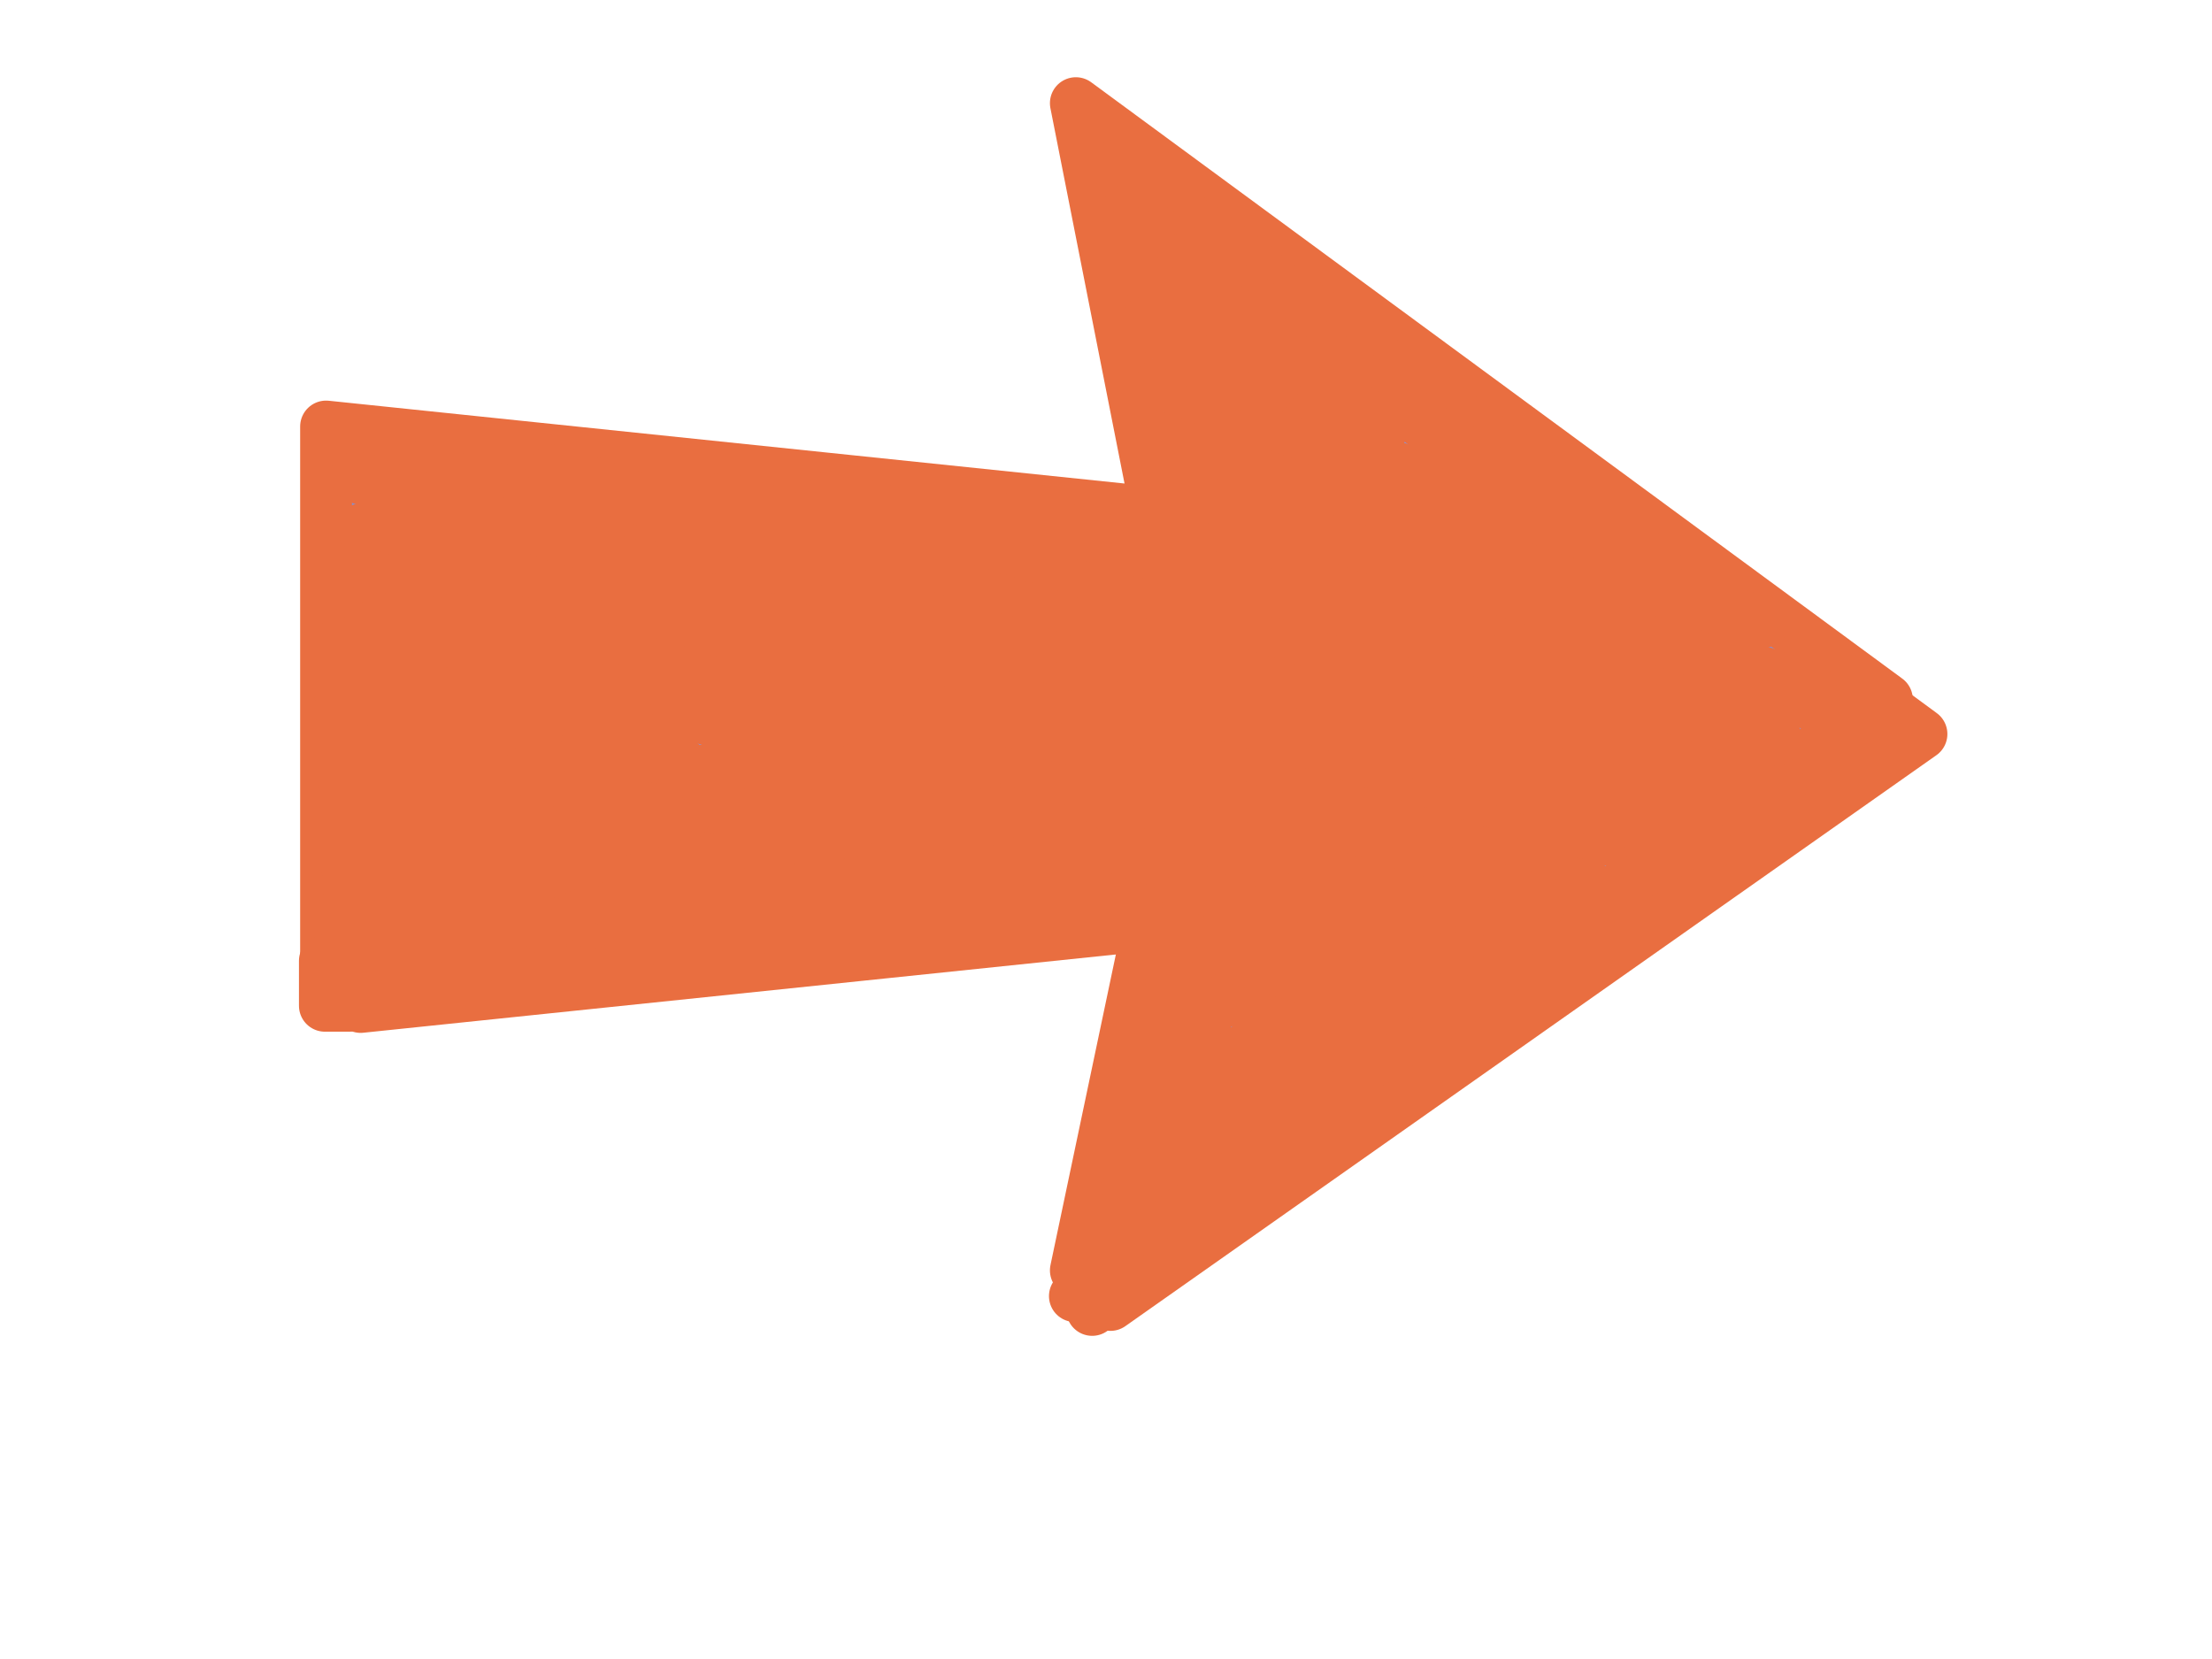
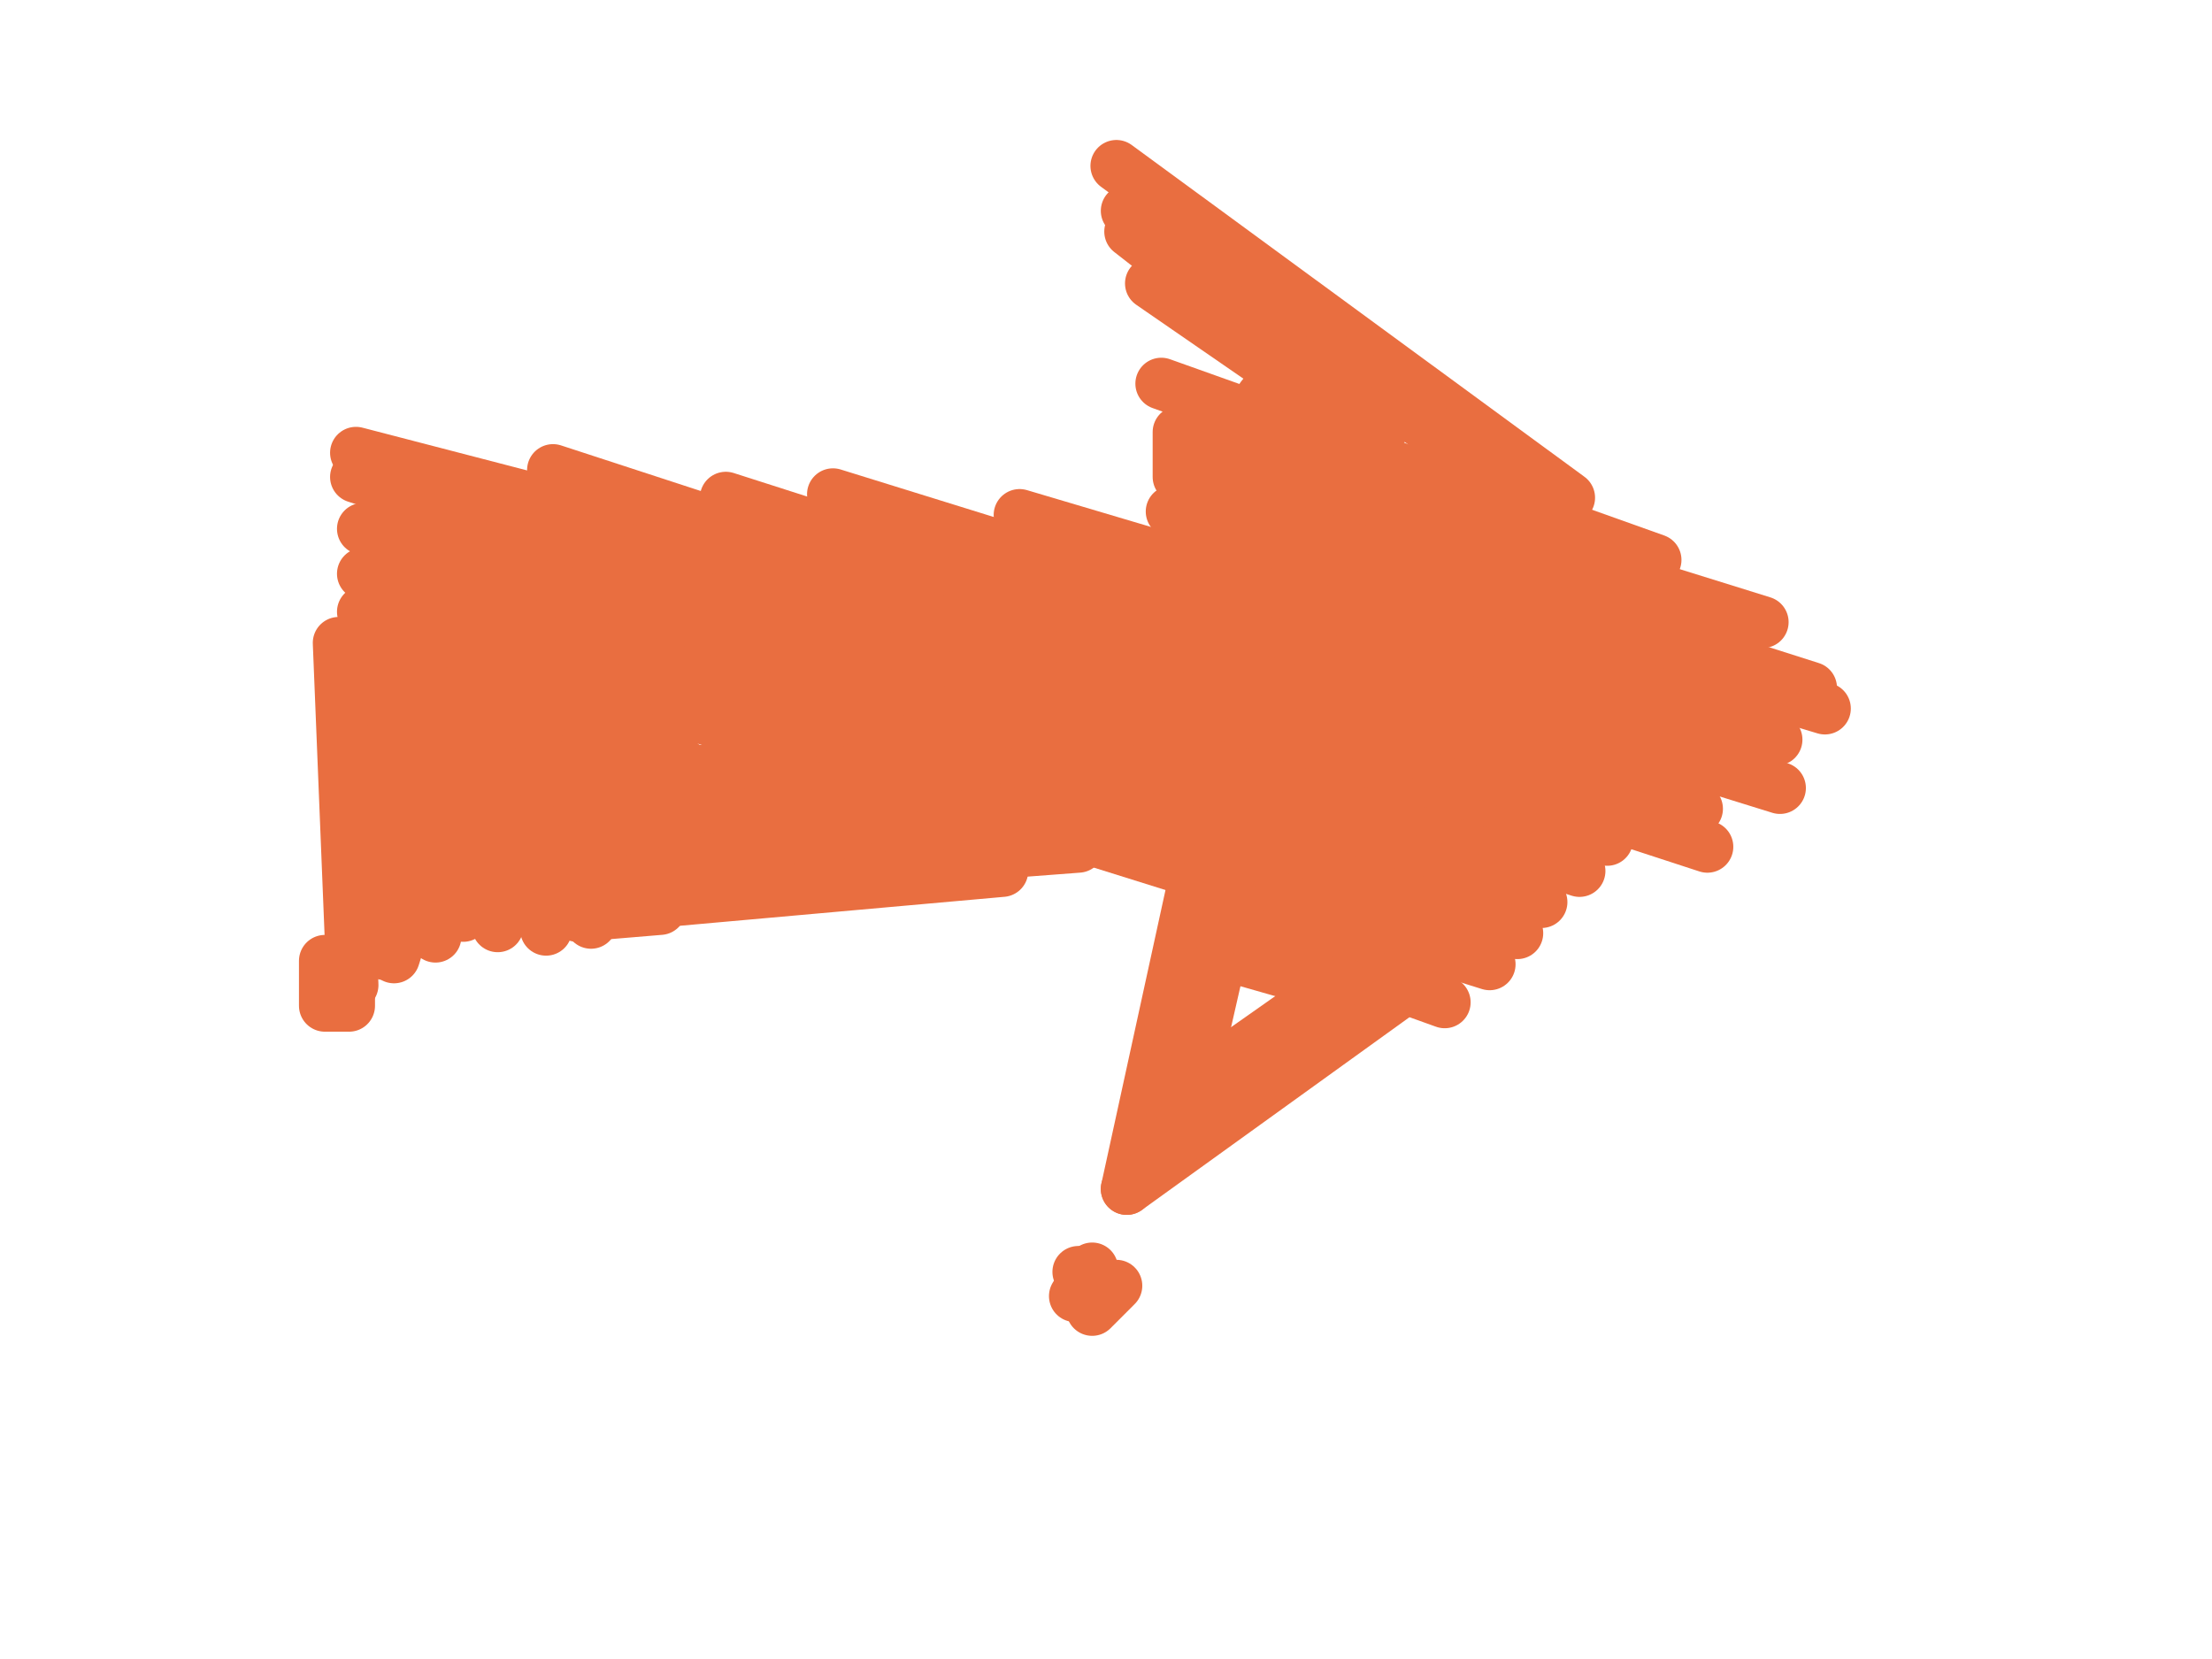
<svg xmlns="http://www.w3.org/2000/svg" xmlns:xlink="http://www.w3.org/1999/xlink" width="640" height="480">
  <title>arrow</title>
  <g>
    <title>Layer 1</title>
    <use height="1052.362" id="use1503" width="744.094" x="10" xlink:href="#rect899" y="10" />
-     <path d="m311.276,29.846l23.411,118.56l-240.344,-25l0,157.938l240.344,-25l-23.411,111.221l234.661,-165.19l-234.661,-172.529z" id="rect899" stroke-miterlimit="4" stroke-linejoin="round" stroke-linecap="round" stroke-width="15" stroke="#e96e40" fill-rule="evenodd" fill-opacity="0.75" fill="#6699ff" />
    <line fill="none" stroke="#e96e40" stroke-width="15" stroke-dasharray="null" stroke-linejoin="round" stroke-linecap="round" x1="171" y1="175" x2="243" y2="197" id="svg_1" />
    <line fill="none" stroke="#e96e40" stroke-width="15" stroke-dasharray="null" stroke-linejoin="round" stroke-linecap="round" x1="103" y1="131" x2="207" y2="158" id="svg_2" />
    <line fill="none" stroke="#e96e40" stroke-width="15" stroke-dasharray="null" stroke-linejoin="round" stroke-linecap="round" x1="103" y1="138" x2="457" y2="252" id="svg_3" />
    <line fill="none" stroke="#e96e40" stroke-width="15" stroke-dasharray="null" stroke-linejoin="round" stroke-linecap="round" x1="465" y1="243" x2="197" y2="155" id="svg_4" />
    <line fill="none" stroke="#e96e40" stroke-width="15" stroke-dasharray="null" stroke-linejoin="round" stroke-linecap="round" x1="160" y1="136" x2="494" y2="245" id="svg_5" />
    <line fill="none" stroke="#e96e40" stroke-width="15" stroke-dasharray="null" stroke-linejoin="round" stroke-linecap="round" x1="491" y1="234" x2="210" y2="144" id="svg_6" />
    <line fill="none" stroke="#e96e40" stroke-width="15" stroke-dasharray="null" stroke-linejoin="round" stroke-linecap="round" x1="241" y1="143" x2="515" y2="228" id="svg_7" />
    <line fill="none" stroke="#e96e40" stroke-width="15" stroke-dasharray="null" stroke-linejoin="round" stroke-linecap="round" x1="295" y1="149" x2="514" y2="214" id="svg_8" />
    <line fill="none" stroke="#e96e40" stroke-width="15" stroke-dasharray="null" stroke-linejoin="round" stroke-linecap="round" x1="339" y1="148" x2="528" y2="205" id="svg_9" />
    <line fill="none" stroke="#e96e40" stroke-width="15" stroke-dasharray="null" stroke-linejoin="round" stroke-linecap="round" x1="524" y1="199" x2="345" y2="142" id="svg_10" />
    <line fill="none" stroke="#e96e40" stroke-width="15" stroke-dasharray="null" stroke-linejoin="round" stroke-linecap="round" x1="510" y1="180" x2="343" y2="128" id="svg_11" />
    <line fill="none" stroke="#e96e40" stroke-width="15" stroke-dasharray="null" stroke-linejoin="round" stroke-linecap="round" fill-opacity="0.75" x1="341" y1="125" x2="341" y2="138" id="svg_12" />
    <line fill="none" stroke="#e96e40" stroke-width="15" stroke-dasharray="null" stroke-linejoin="round" stroke-linecap="round" fill-opacity="0.75" x1="479" y1="162" x2="336" y2="111" id="svg_13" />
    <line fill="none" stroke="#e96e40" stroke-width="15" stroke-dasharray="null" stroke-linejoin="round" stroke-linecap="round" fill-opacity="0.75" x1="323" y1="48" x2="454" y2="144" id="svg_14" />
    <line fill="none" stroke="#e96e40" stroke-width="15" stroke-dasharray="null" stroke-linejoin="round" stroke-linecap="round" fill-opacity="0.75" x1="439" y1="142" x2="326" y2="61" id="svg_15" />
    <line fill="none" stroke="#e96e40" stroke-width="15" stroke-dasharray="null" stroke-linejoin="round" stroke-linecap="round" fill-opacity="0.75" x1="327" y1="67" x2="400" y2="124" id="svg_16" />
    <line fill="none" stroke="#e96e40" stroke-width="15" stroke-dasharray="null" stroke-linejoin="round" stroke-linecap="round" fill-opacity="0.75" x1="391" y1="122" x2="333" y2="82" id="svg_17" />
-     <line fill="none" stroke="#e96e40" stroke-width="15" stroke-dasharray="null" stroke-linejoin="round" stroke-linecap="round" fill-opacity="0.75" x1="355" y1="112" x2="332" y2="93" id="svg_18" />
    <line fill="none" stroke="#e96e40" stroke-width="15" stroke-dasharray="null" stroke-linejoin="round" stroke-linecap="round" fill-opacity="0.75" x1="369" y1="110" x2="365" y2="115" id="svg_19" />
    <line fill="none" stroke="#e96e40" stroke-width="15" stroke-dasharray="null" stroke-linejoin="round" stroke-linecap="round" fill-opacity="0.75" x1="446" y1="261" x2="105" y2="153" id="svg_20" />
    <line fill="none" stroke="#e96e40" stroke-width="15" stroke-dasharray="null" stroke-linejoin="round" stroke-linecap="round" fill-opacity="0.75" x1="439" y1="270" x2="105" y2="166" id="svg_21" />
    <line fill="none" stroke="#e96e40" stroke-width="15" stroke-dasharray="null" stroke-linejoin="round" stroke-linecap="round" fill-opacity="0.75" x1="431" y1="279" x2="105" y2="177" id="svg_22" />
    <line fill="none" stroke="#e96e40" stroke-width="15" stroke-dasharray="null" stroke-linejoin="round" stroke-linecap="round" fill-opacity="0.75" x1="345" y1="257" x2="326" y2="344" id="svg_23" />
    <line fill="none" stroke="#e96e40" stroke-width="15" stroke-dasharray="null" stroke-linejoin="round" stroke-linecap="round" fill-opacity="0.75" x1="326" y1="344" x2="419" y2="277" id="svg_24" />
    <line fill="none" stroke="#e96e40" stroke-width="15" stroke-dasharray="null" stroke-linejoin="round" stroke-linecap="round" fill-opacity="0.75" x1="418" y1="290" x2="354" y2="267" id="svg_25" />
    <line fill="none" stroke="#e96e40" stroke-width="15" stroke-dasharray="null" stroke-linejoin="round" stroke-linecap="round" fill-opacity="0.75" x1="357" y1="260" x2="341" y2="330" id="svg_26" />
    <line fill="none" stroke="#e96e40" stroke-width="15" stroke-dasharray="null" stroke-linejoin="round" stroke-linecap="round" fill-opacity="0.75" x1="351" y1="310" x2="388" y2="284" id="svg_27" />
-     <line fill="none" stroke="#e96e40" stroke-width="15" stroke-dasharray="null" stroke-linejoin="round" stroke-linecap="round" fill-opacity="0.75" x1="386" y1="284" x2="353" y2="290" id="svg_28" />
    <line fill="none" stroke="#e96e40" stroke-width="15" stroke-dasharray="null" stroke-linejoin="round" stroke-linecap="round" fill-opacity="0.75" x1="378" y1="283" x2="357" y2="277" id="svg_29" />
    <line fill="none" stroke="#e96e40" stroke-width="15" stroke-dasharray="null" stroke-linejoin="round" stroke-linecap="round" fill-opacity="0.75" x1="132" y1="179" x2="134" y2="265" id="svg_30" />
    <line fill="none" stroke="#e96e40" stroke-width="15" stroke-dasharray="null" stroke-linejoin="round" stroke-linecap="round" fill-opacity="0.75" x1="171" y1="267" x2="168" y2="178" id="svg_31" />
    <line fill="none" stroke="#e96e40" stroke-width="15" stroke-dasharray="null" stroke-linejoin="round" stroke-linecap="round" fill-opacity="0.75" x1="165" y1="262" x2="162" y2="194" id="svg_32" />
    <line fill="none" stroke="#e96e40" stroke-width="15" stroke-dasharray="null" stroke-linejoin="round" stroke-linecap="round" fill-opacity="0.75" x1="158" y1="269" x2="154" y2="193" id="svg_33" />
    <line fill="none" stroke="#e96e40" stroke-width="15" stroke-dasharray="null" stroke-linejoin="round" stroke-linecap="round" fill-opacity="0.75" x1="144" y1="268" x2="144" y2="185" id="svg_34" />
    <line fill="none" stroke="#e96e40" stroke-width="15" stroke-dasharray="null" stroke-linejoin="round" stroke-linecap="round" fill-opacity="0.75" x1="126" y1="271" x2="121" y2="179" id="svg_35" />
    <line fill="none" stroke="#e96e40" stroke-width="15" stroke-dasharray="null" stroke-linejoin="round" stroke-linecap="round" fill-opacity="0.75" x1="111" y1="179" x2="111" y2="276" id="svg_36" />
    <line fill="none" stroke="#e96e40" stroke-width="15" stroke-dasharray="null" stroke-linejoin="round" stroke-linecap="round" fill-opacity="0.75" x1="114" y1="277" x2="120" y2="258" id="svg_37" />
    <line fill="none" stroke="#e96e40" stroke-width="15" stroke-dasharray="null" stroke-linejoin="round" stroke-linecap="round" fill-opacity="0.75" x1="102" y1="285" x2="98" y2="186" id="svg_38" />
    <line fill="none" stroke="#e96e40" stroke-width="15" stroke-dasharray="null" stroke-linejoin="round" stroke-linecap="round" fill-opacity="0.75" x1="167" y1="256" x2="312" y2="245" id="svg_39" />
    <line fill="none" stroke="#e96e40" stroke-width="15" stroke-dasharray="null" stroke-linejoin="round" stroke-linecap="round" fill-opacity="0.75" x1="167" y1="265" x2="191" y2="263" id="svg_40" />
-     <line fill="none" stroke="#e96e40" stroke-width="15" stroke-dasharray="null" stroke-linejoin="round" stroke-linecap="round" fill-opacity="0.75" x1="207" y1="268" x2="246" y2="255" id="svg_41" />
    <line fill="none" stroke="#e96e40" stroke-width="15" stroke-dasharray="null" stroke-linejoin="round" stroke-linecap="round" fill-opacity="0.75" x1="178" y1="262" x2="290" y2="252" id="svg_42" />
    <line fill="none" stroke="#e96e40" stroke-width="15" stroke-dasharray="null" stroke-linejoin="round" stroke-linecap="round" fill-opacity="0.75" x1="291" y1="235" x2="170" y2="246" id="svg_43" />
    <line fill="none" stroke="#e96e40" stroke-width="15" stroke-dasharray="null" stroke-linejoin="round" stroke-linecap="round" fill-opacity="0.75" x1="262" y1="219" x2="168" y2="243" id="svg_44" />
    <line fill="none" stroke="#e96e40" stroke-width="15" stroke-dasharray="null" stroke-linejoin="round" stroke-linecap="round" fill-opacity="0.75" x1="262" y1="228" x2="260" y2="228" id="svg_45" />
    <line fill="none" stroke="#e96e40" stroke-width="15" stroke-dasharray="null" stroke-linejoin="round" stroke-linecap="round" fill-opacity="0.75" x1="244" y1="229" x2="216" y2="226" id="svg_46" />
    <line fill="none" stroke="#e96e40" stroke-width="15" stroke-dasharray="null" stroke-linejoin="round" stroke-linecap="round" fill-opacity="0.75" x1="249" y1="227" x2="258" y2="239" id="svg_47" />
    <line fill="none" stroke="#e96e40" stroke-width="15" stroke-dasharray="null" stroke-linejoin="round" stroke-linecap="round" fill-opacity="0.75" x1="230" y1="223" x2="153" y2="223" id="svg_48" />
    <line fill="none" stroke="#e96e40" stroke-width="15" stroke-dasharray="null" stroke-linejoin="round" stroke-linecap="round" fill-opacity="0.75" x1="198" y1="236" x2="167" y2="230" id="svg_49" />
    <line fill="none" stroke="#e96e40" stroke-width="15" stroke-dasharray="null" stroke-linejoin="round" stroke-linecap="round" fill-opacity="0.75" x1="171" y1="199" x2="208" y2="230" id="svg_51" />
    <line fill="none" stroke="#e96e40" stroke-width="15" stroke-dasharray="null" stroke-linejoin="round" stroke-linecap="round" fill-opacity="0.75" x1="185" y1="213" x2="170" y2="214" id="svg_53" />
    <rect fill="none" stroke="#e96e40" stroke-width="15" stroke-dasharray="null" stroke-linejoin="round" stroke-linecap="round" fill-opacity="0.75" x="94" y="278" width="7" height="13" id="svg_54" />
    <line fill="none" stroke="#e96e40" stroke-width="15" stroke-dasharray="null" stroke-linejoin="round" stroke-linecap="round" fill-opacity="0.75" x1="312" y1="368" x2="318" y2="373" id="svg_56" />
    <line fill="none" stroke="#e96e40" stroke-width="15" stroke-dasharray="null" stroke-linejoin="round" stroke-linecap="round" fill-opacity="0.75" x1="316" y1="367" x2="311" y2="375" id="svg_57" />
    <line fill="none" stroke="#e96e40" stroke-width="15" stroke-dasharray="null" stroke-linejoin="round" stroke-linecap="round" fill-opacity="0.75" x1="323" y1="372" x2="316" y2="379" id="svg_58" />
  </g>
</svg>